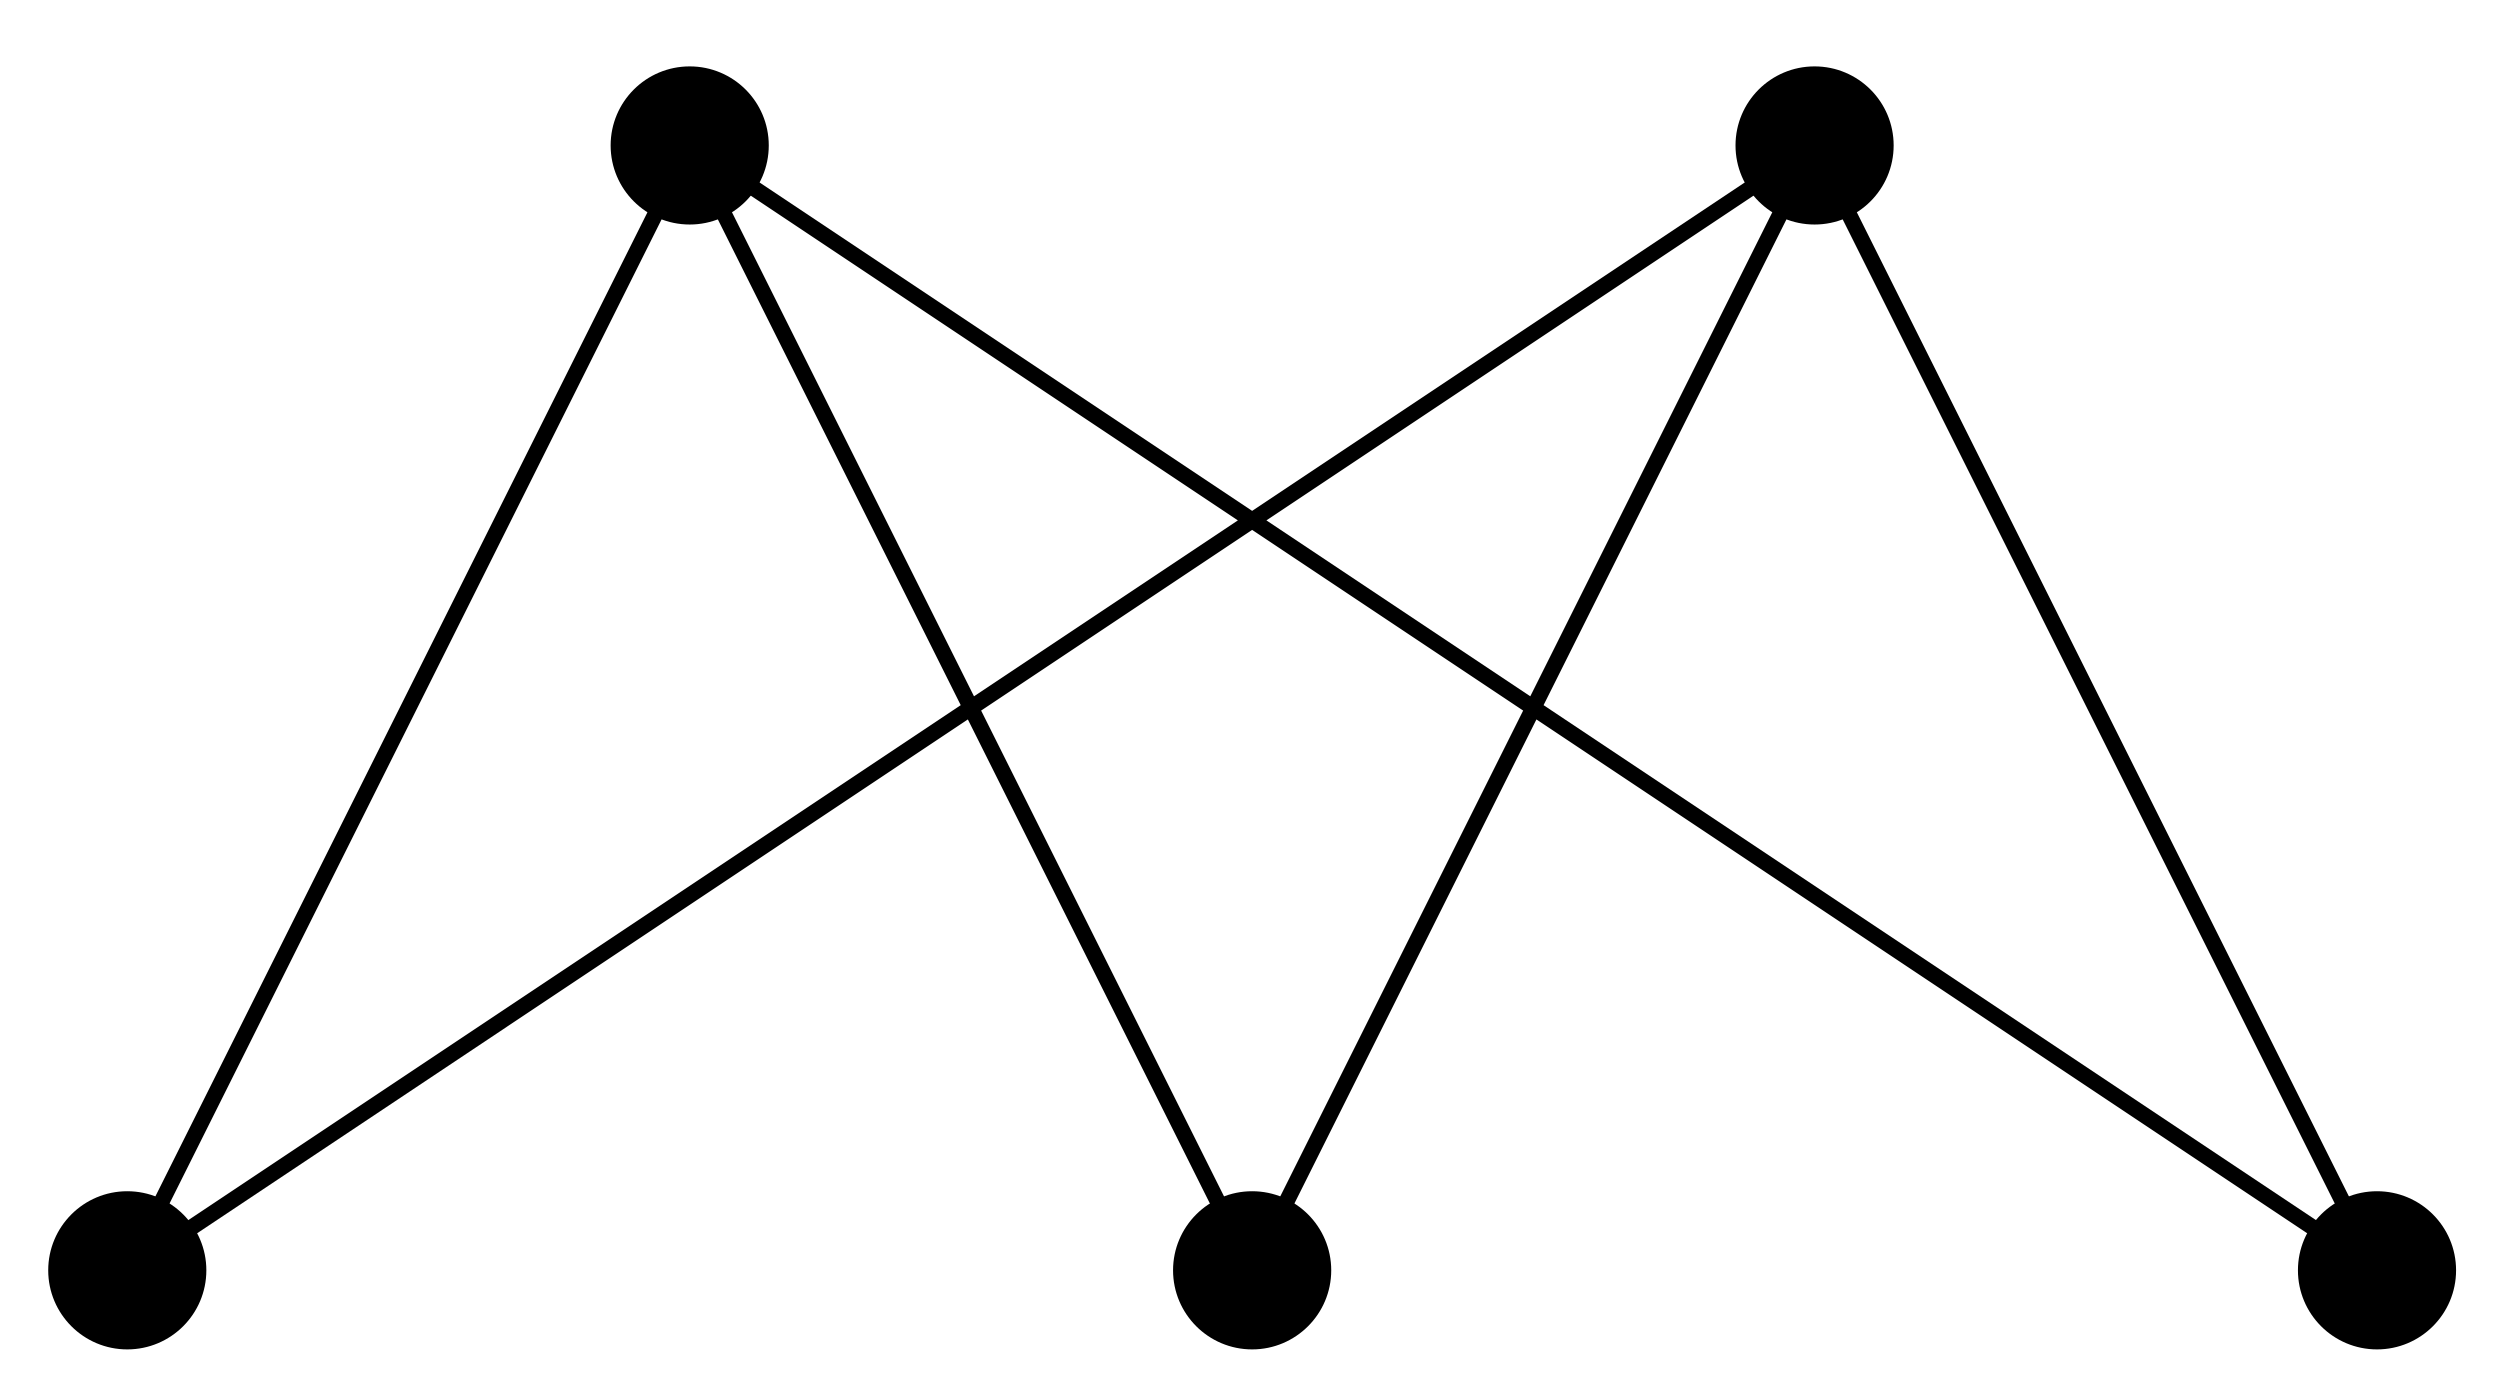
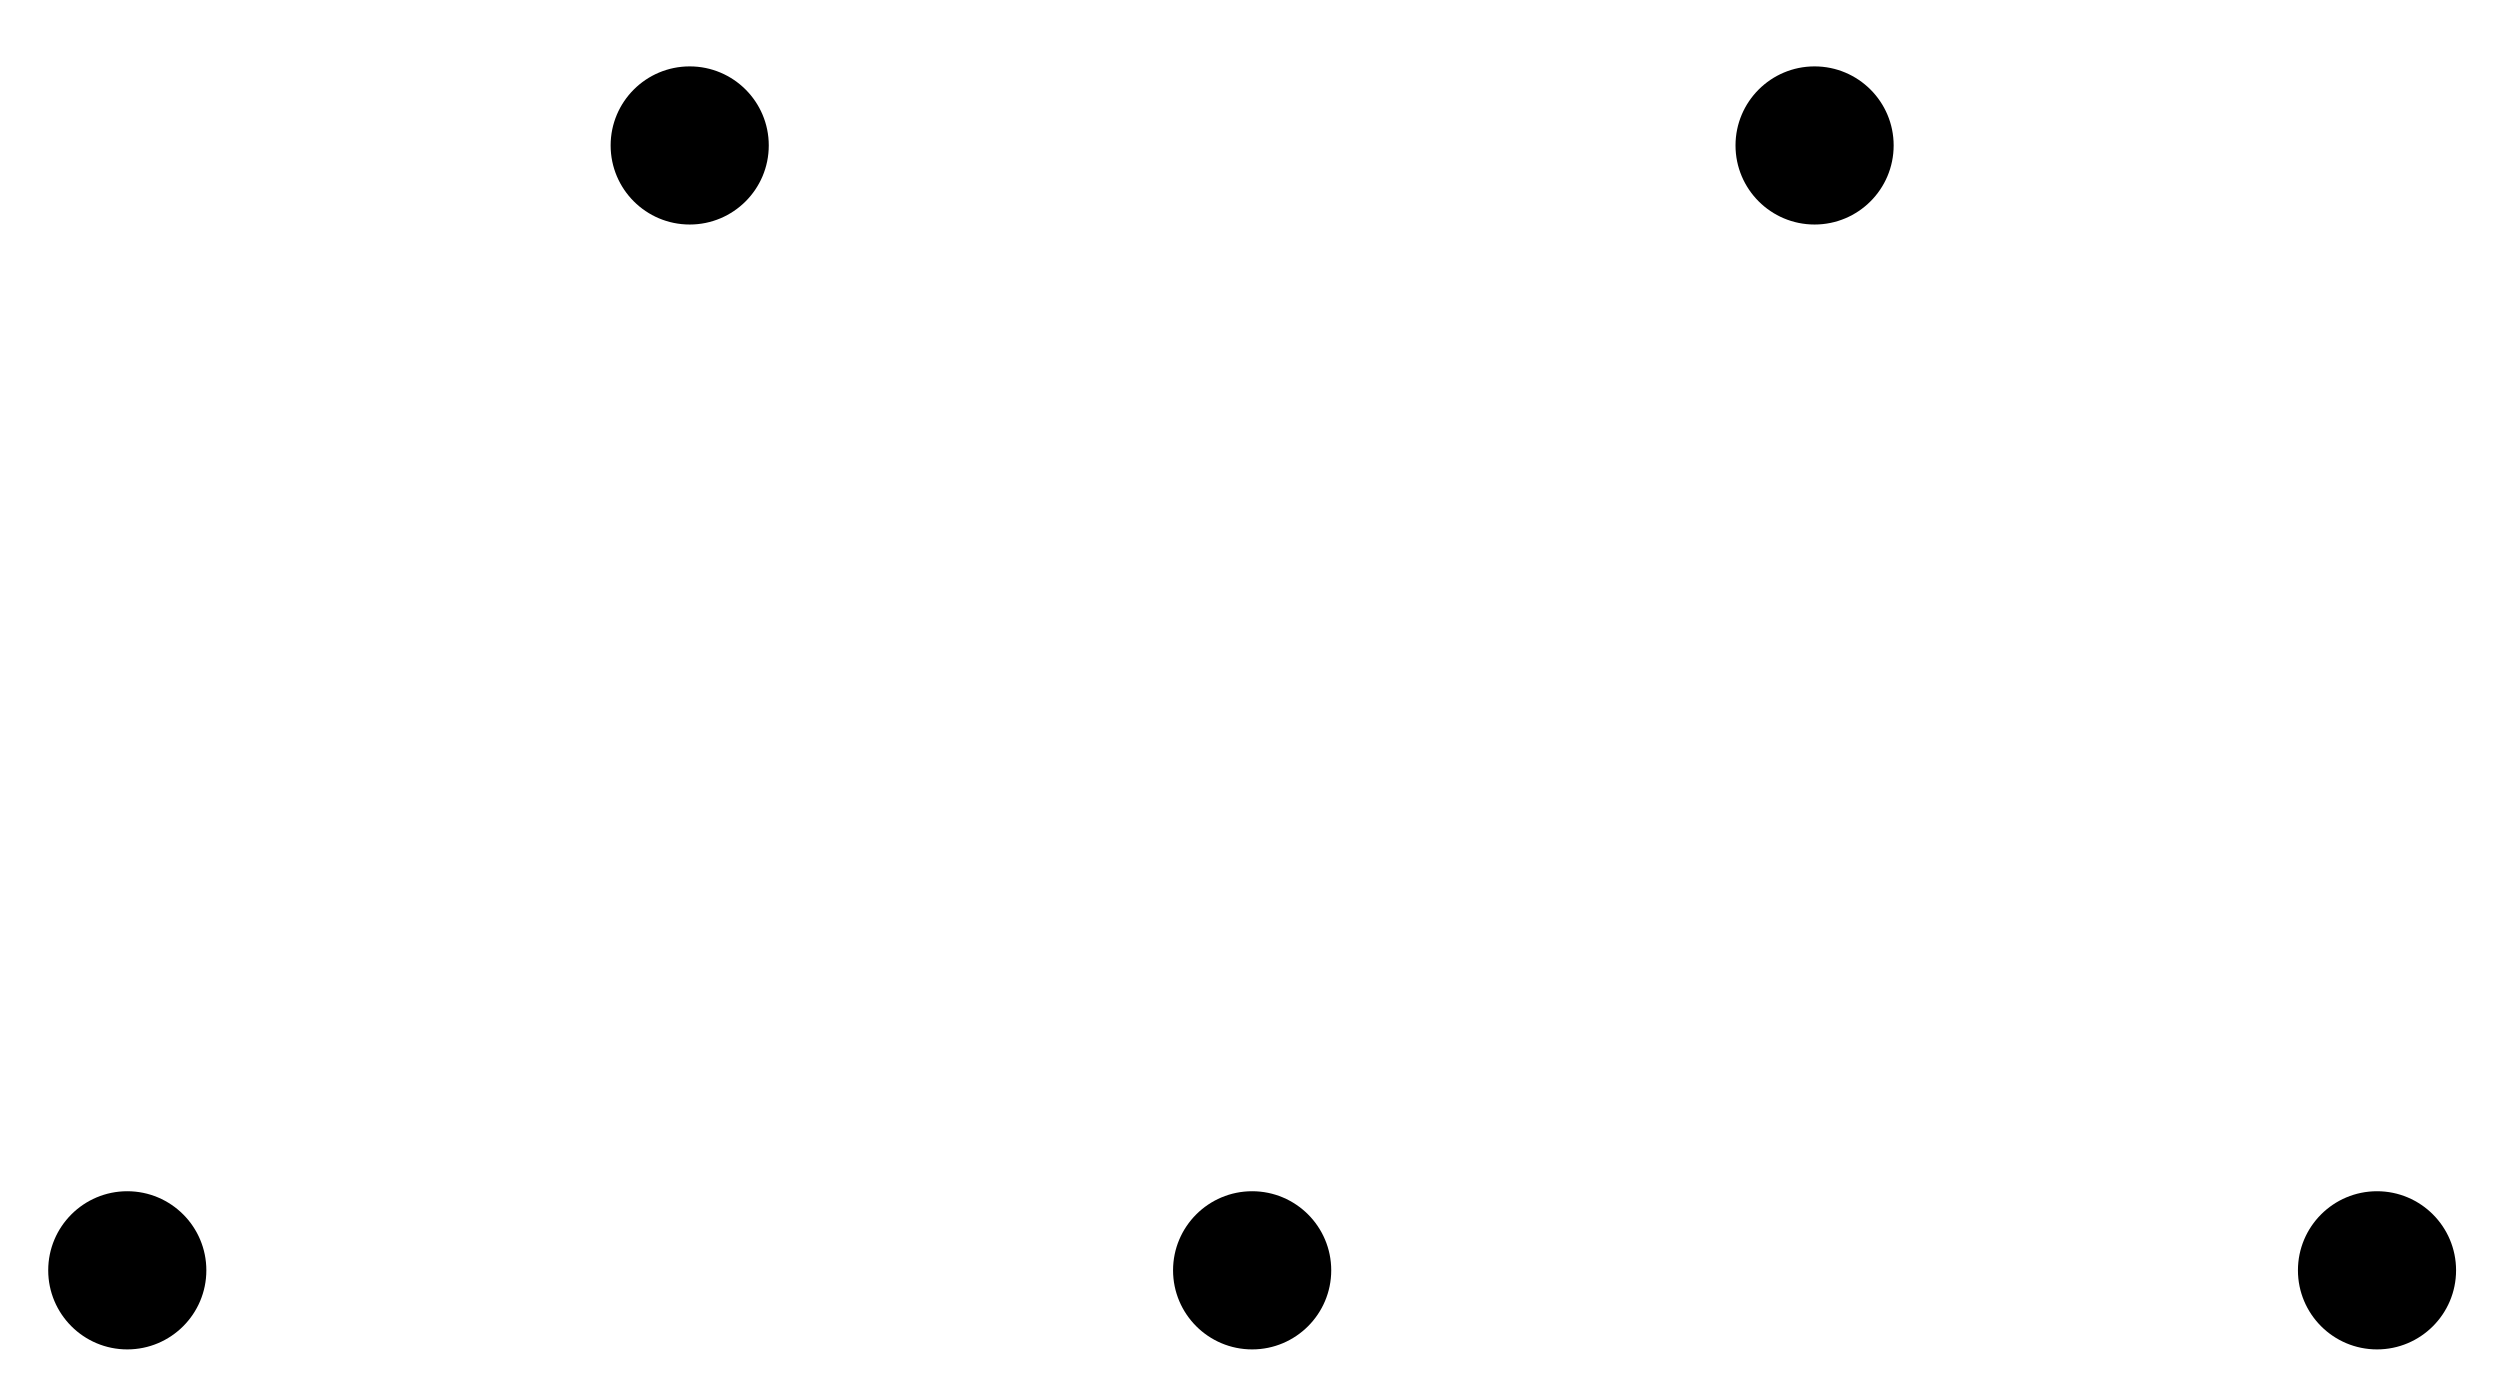
<svg xmlns="http://www.w3.org/2000/svg" version="1.1" width="63" height="35" viewBox="0 0 63 35">
-   <path transform="matrix(1,0,0,-1,31.554,32.012)" stroke-width=".399" stroke-linecap="butt" stroke-miterlimit="10" stroke-linejoin="miter" fill="none" stroke="#000000" d="M-28.347 0-14.173 28.347 0 0 14.173 28.347 28.347 0-14.173 28.347M-28.347 0 14.173 28.347" />
  <path transform="matrix(1,0,0,-1,31.554,32.012)" d="M-28.347 0" />
  <path transform="matrix(1,0,0,-1,31.554,32.012)" d="M-26.354 0C-26.354 1.1-27.246 1.993-28.347 1.993-29.447 1.993-30.339 1.1-30.339 0-30.339-1.1-29.447-1.993-28.347-1.993-27.246-1.993-26.354-1.1-26.354 0ZM-28.347 0" />
  <path transform="matrix(1,0,0,-1,31.554,32.012)" d="M0 0" />
  <path transform="matrix(1,0,0,-1,31.554,32.012)" d="M1.993 0C1.993 1.1 1.1 1.993 0 1.993-1.1 1.993-1.993 1.1-1.993 0-1.993-1.1-1.1-1.993 0-1.993 1.1-1.993 1.993-1.1 1.993 0ZM0 0" />
  <path transform="matrix(1,0,0,-1,31.554,32.012)" d="M28.347 0" />
  <path transform="matrix(1,0,0,-1,31.554,32.012)" d="M30.339 0C30.339 1.1 29.447 1.993 28.347 1.993 27.246 1.993 26.354 1.1 26.354 0 26.354-1.1 27.246-1.993 28.347-1.993 29.447-1.993 30.339-1.1 30.339 0ZM28.347 0" />
  <path transform="matrix(1,0,0,-1,31.554,32.012)" d="M-14.173 28.347" />
  <path transform="matrix(1,0,0,-1,31.554,32.012)" d="M-12.181 28.347C-12.181 29.447-13.073 30.339-14.173 30.339-15.274 30.339-16.166 29.447-16.166 28.347-16.166 27.246-15.274 26.354-14.173 26.354-13.073 26.354-12.181 27.246-12.181 28.347ZM-14.173 28.347" />
-   <path transform="matrix(1,0,0,-1,31.554,32.012)" d="M14.173 28.347" />
  <path transform="matrix(1,0,0,-1,31.554,32.012)" d="M16.166 28.347C16.166 29.447 15.274 30.339 14.173 30.339 13.073 30.339 12.181 29.447 12.181 28.347 12.181 27.246 13.073 26.354 14.173 26.354 15.274 26.354 16.166 27.246 16.166 28.347ZM14.173 28.347" />
</svg>